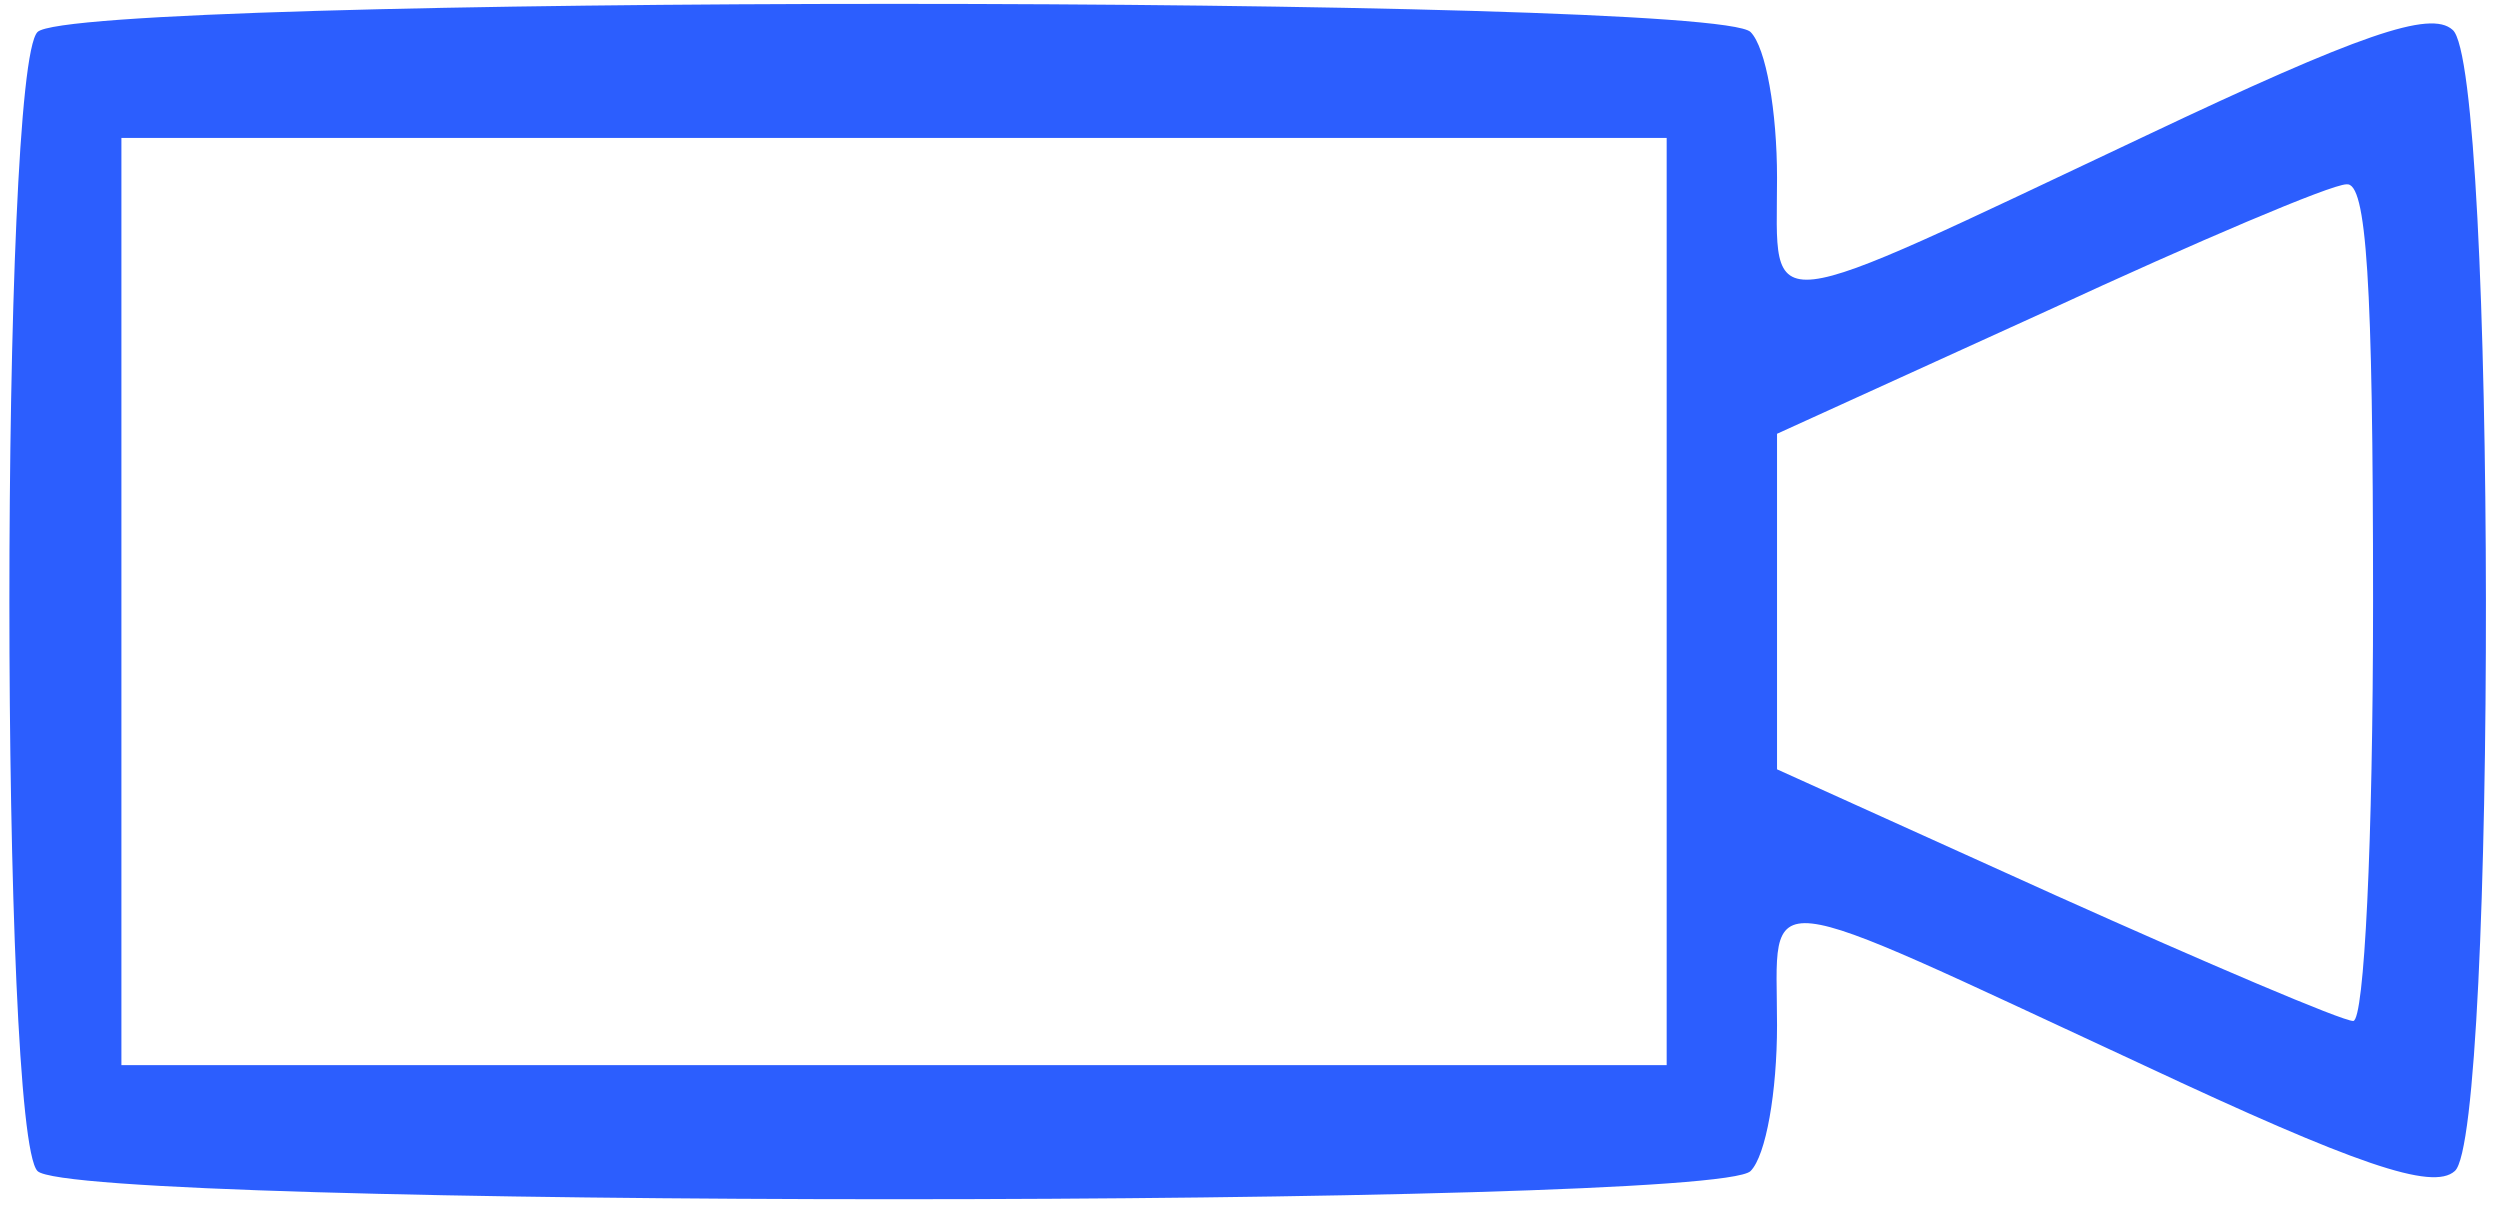
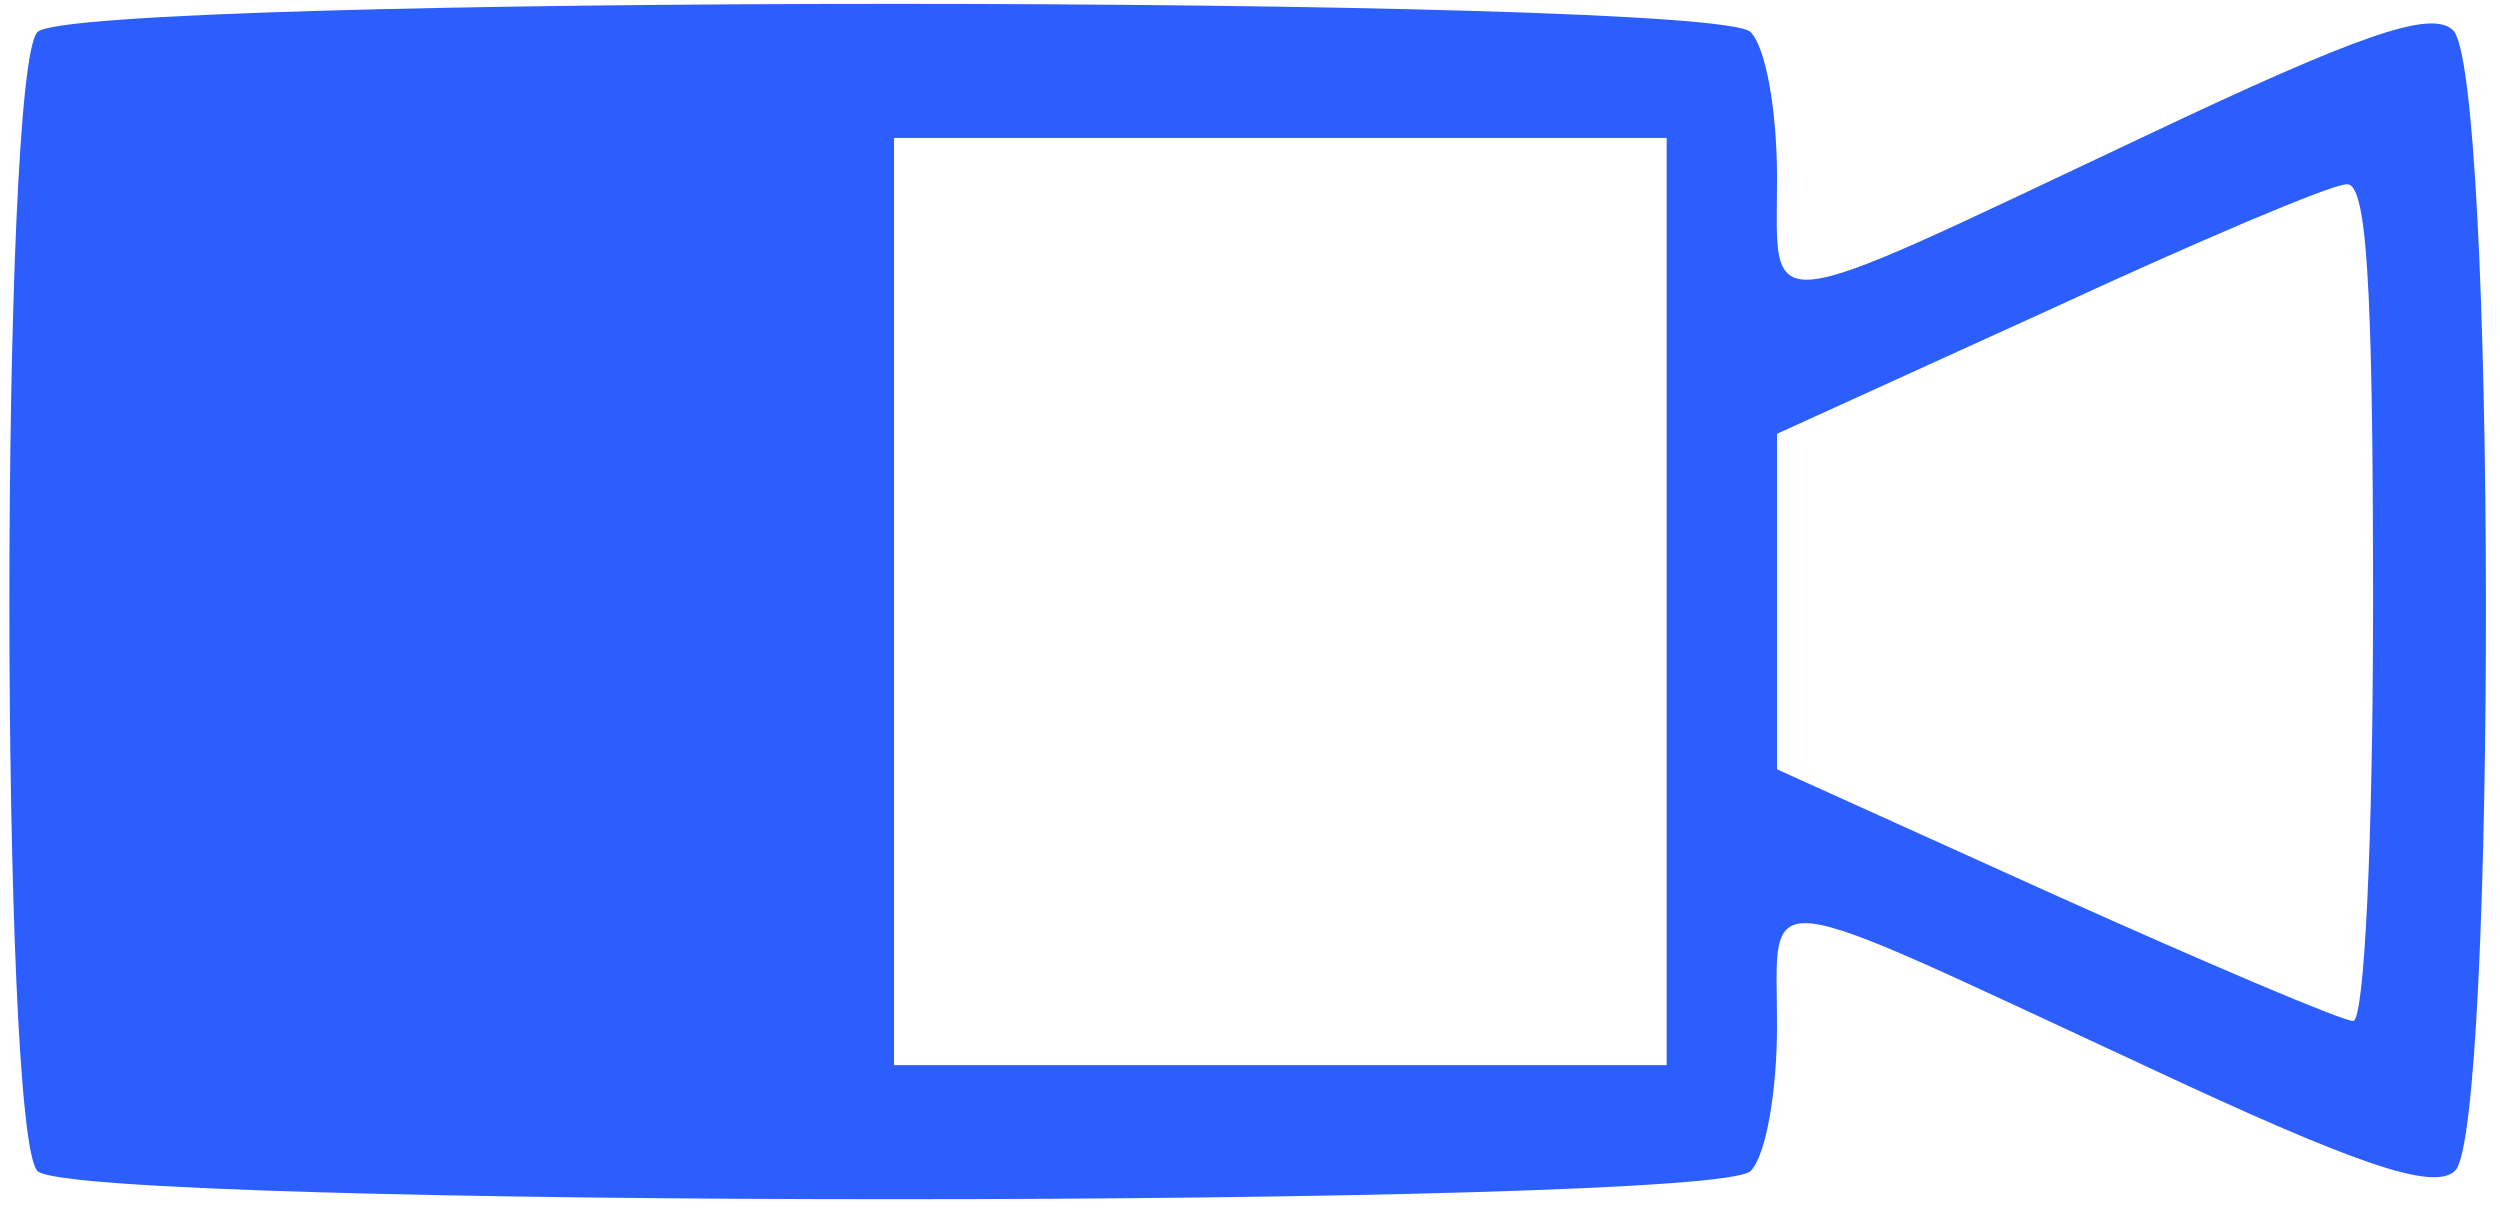
<svg xmlns="http://www.w3.org/2000/svg" width="151" height="73" viewBox="0 0 151 73" fill="none">
-   <path d="M2.267 1.933C-2.95639e-05 4.2 -2.95639e-05 68.467 2.267 70.733C4.533 73 103.467 73 105.733 70.733C106.667 69.8 107.333 65.933 107.333 61.933C107.333 53.4 105.6 53.267 129.467 64.333C142.267 70.333 146.933 71.933 148.267 70.733C150.8 68.6 150.8 3.933 148.133 1.8C146.8 0.6 142.533 2.067 129.6 8.2C105.867 19.4 107.333 19.267 107.333 10.733C107.333 6.733 106.667 2.867 105.733 1.933C103.467 -0.333 4.533 -0.333 2.267 1.933ZM100.667 36.333V64.333H54H7.333V36.333V8.333H54H100.667V36.333ZM143.333 36.333C143.333 50.867 142.8 61.667 142.133 61.667C141.467 61.667 133.333 58.2 124.133 54.067L107.333 46.467V36.333V26.2L123.733 18.733C132.667 14.6 140.8 11.133 141.733 11.133C142.933 11 143.333 16.867 143.333 36.333Z" fill="#2C5EFE" />
+   <path d="M2.267 1.933C-2.95639e-05 4.2 -2.95639e-05 68.467 2.267 70.733C4.533 73 103.467 73 105.733 70.733C106.667 69.8 107.333 65.933 107.333 61.933C107.333 53.4 105.6 53.267 129.467 64.333C142.267 70.333 146.933 71.933 148.267 70.733C150.8 68.6 150.8 3.933 148.133 1.8C146.8 0.6 142.533 2.067 129.6 8.2C105.867 19.4 107.333 19.267 107.333 10.733C107.333 6.733 106.667 2.867 105.733 1.933C103.467 -0.333 4.533 -0.333 2.267 1.933ZM100.667 36.333V64.333H54V36.333V8.333H54H100.667V36.333ZM143.333 36.333C143.333 50.867 142.8 61.667 142.133 61.667C141.467 61.667 133.333 58.2 124.133 54.067L107.333 46.467V36.333V26.2L123.733 18.733C132.667 14.6 140.8 11.133 141.733 11.133C142.933 11 143.333 16.867 143.333 36.333Z" fill="#2C5EFE" />
</svg>